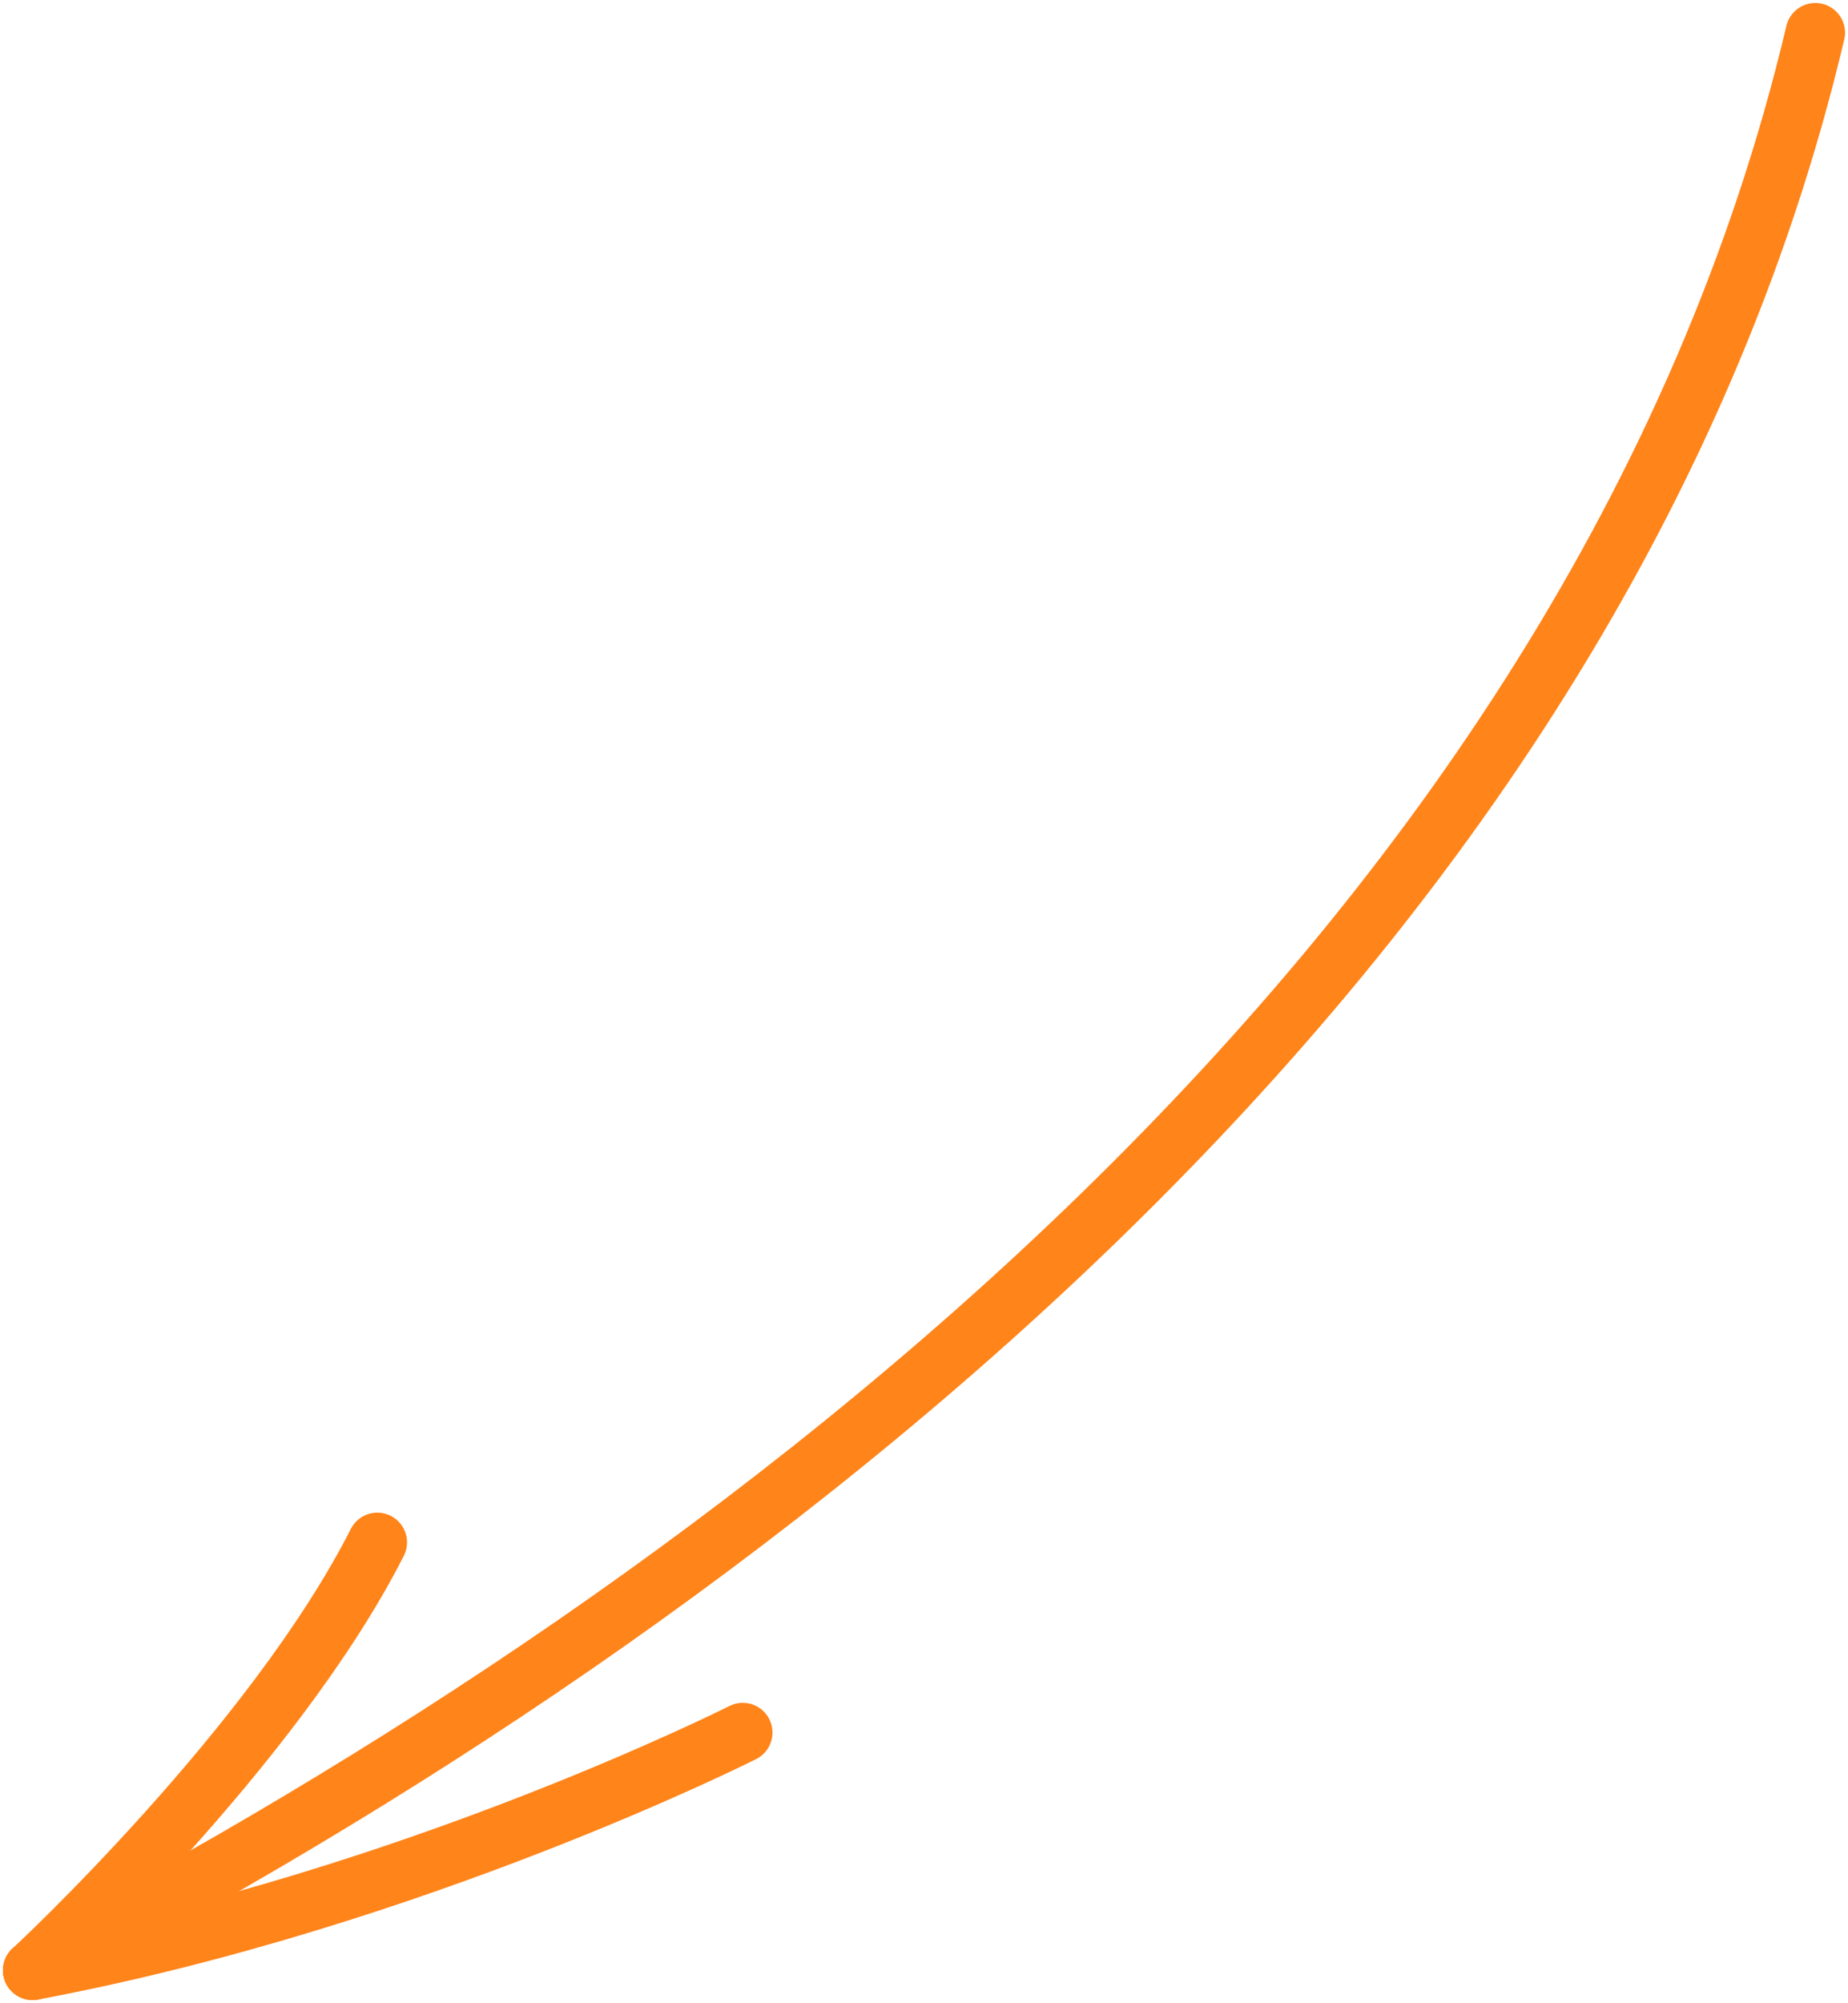
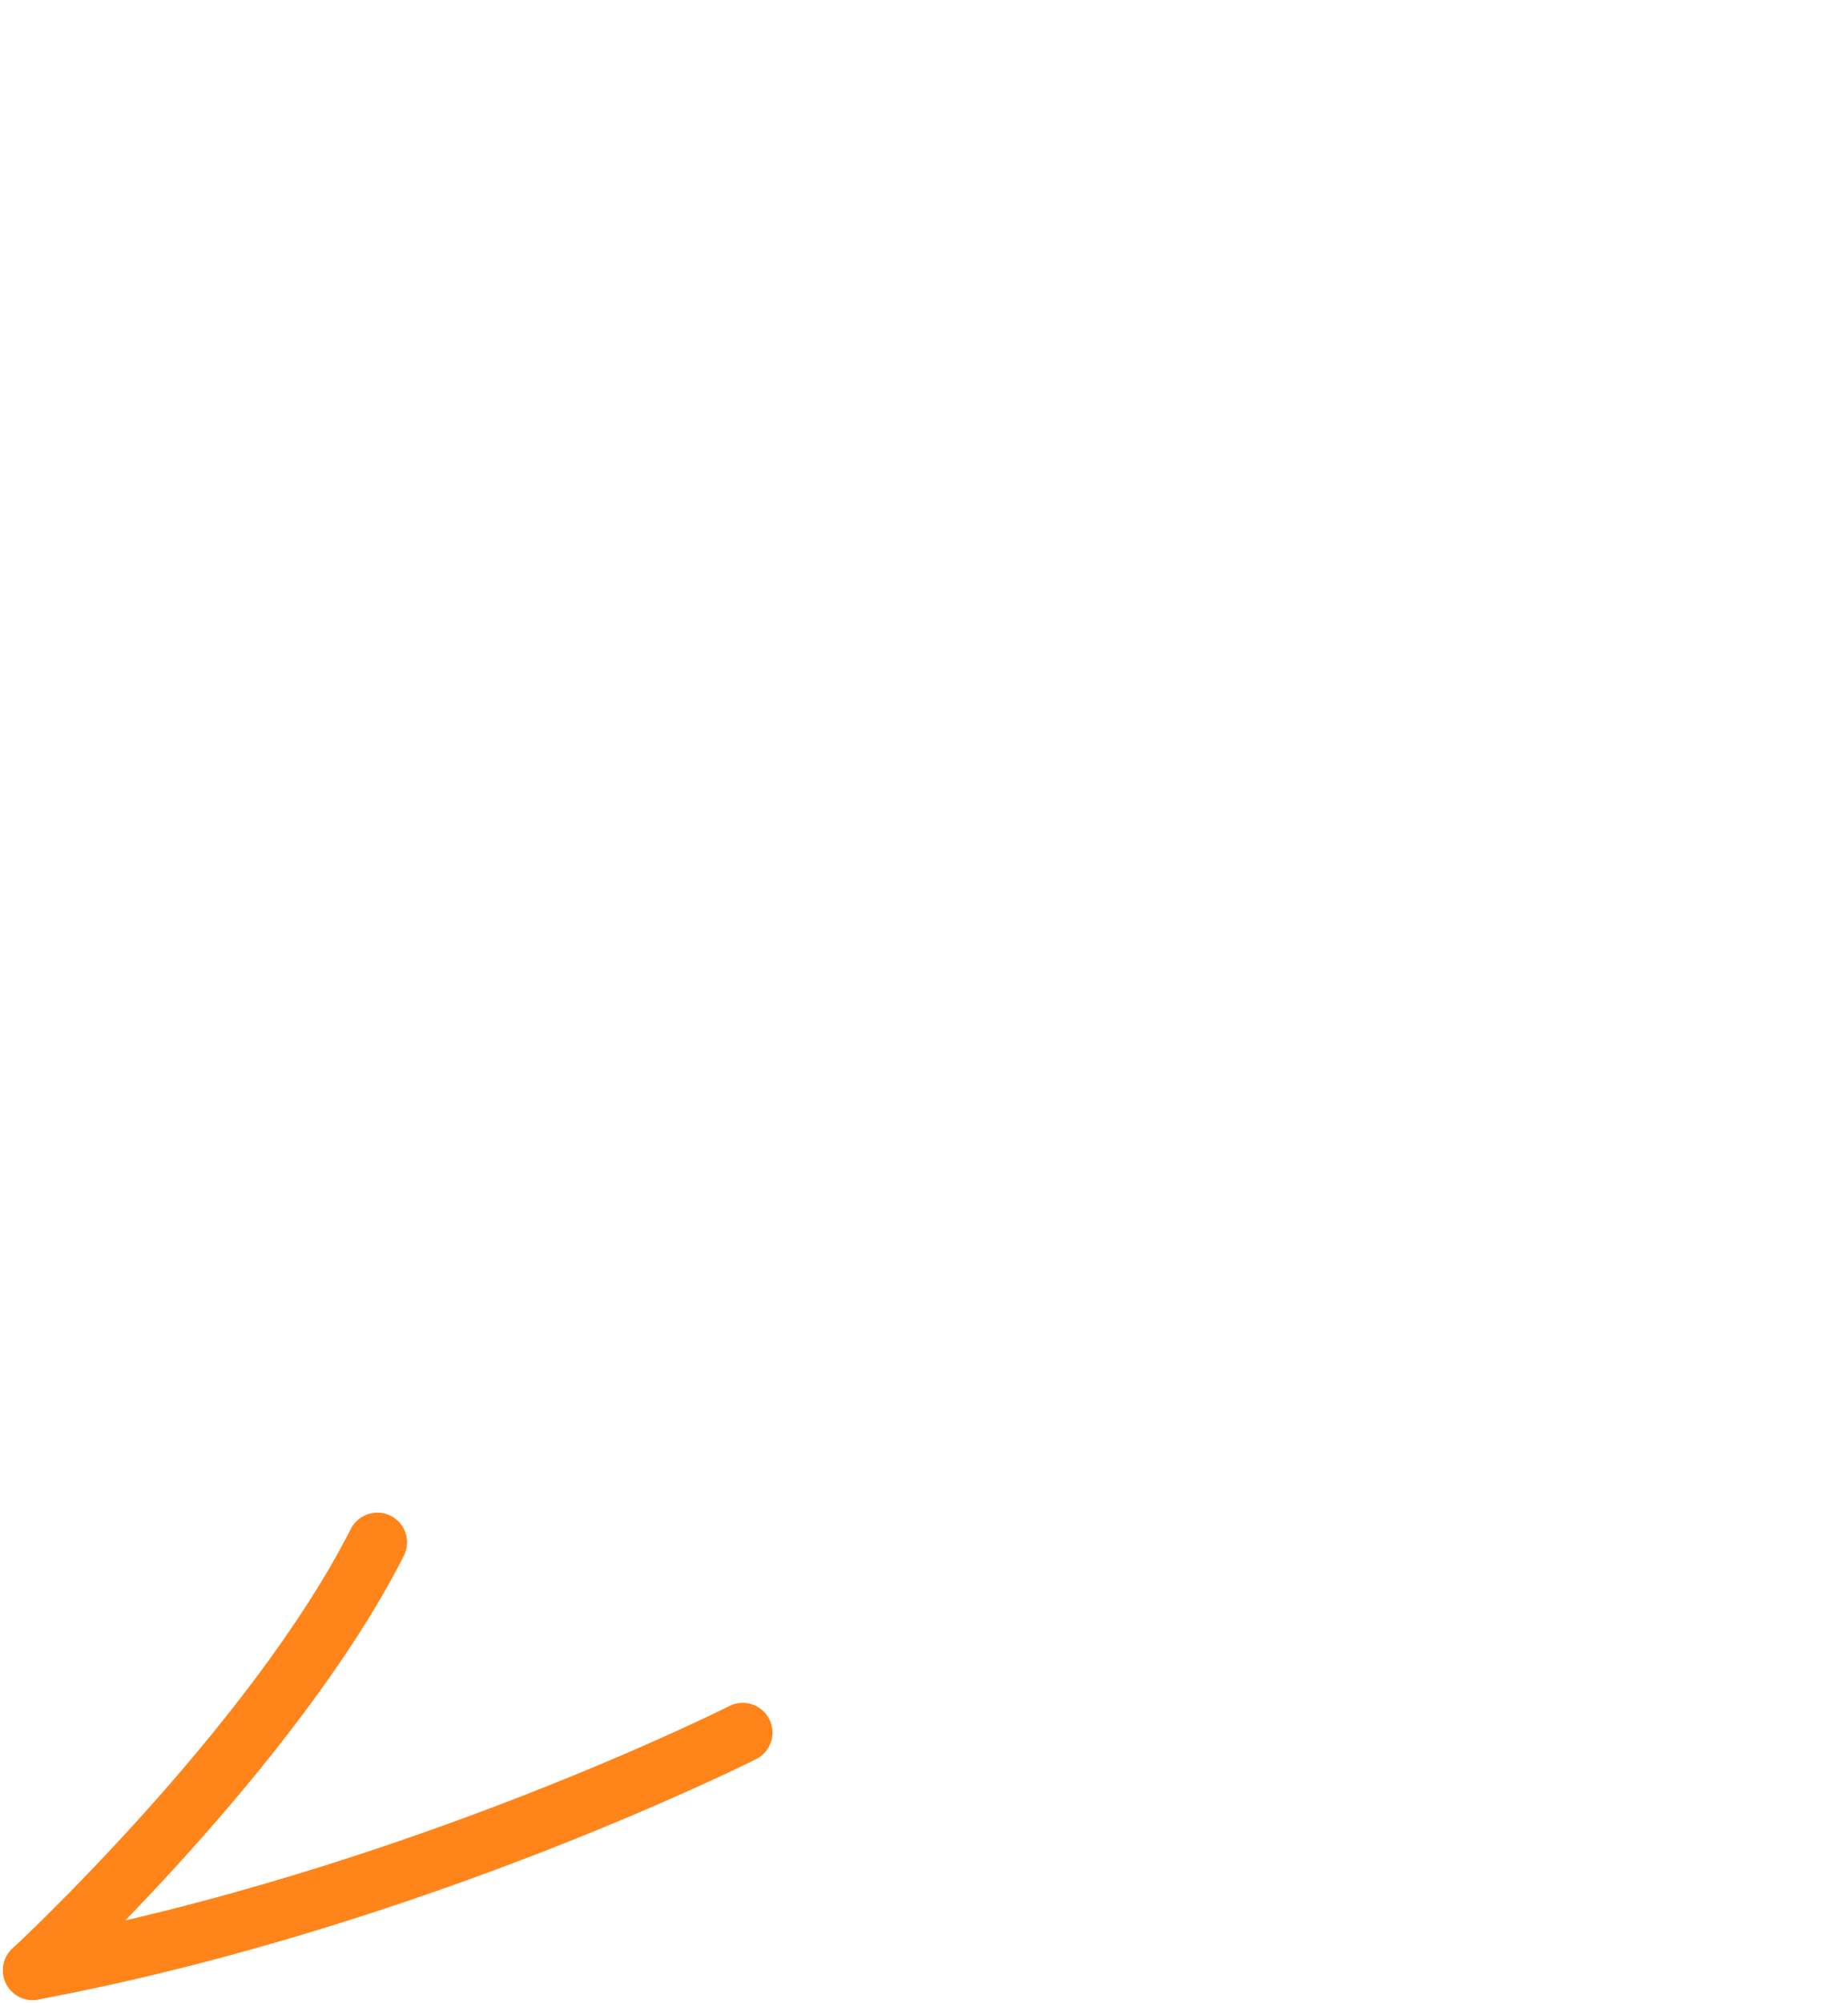
<svg xmlns="http://www.w3.org/2000/svg" width="311" height="337" viewBox="0 0 311 337" fill="none">
-   <path d="M305.5 5.5C268.5 162 122.5 270.5 5.5 331.5" stroke="#FF8419" stroke-width="10" stroke-linecap="round" />
  <path d="M125 291.5C125 291.5 69.5 319.5 5.5 331.5" stroke="#FF8419" stroke-width="10" stroke-linecap="round" />
  <path d="M63.5 259.5C46 294 5.5 331.5 5.5 331.5" stroke="#FF8419" stroke-width="10" stroke-linecap="round" />
</svg>